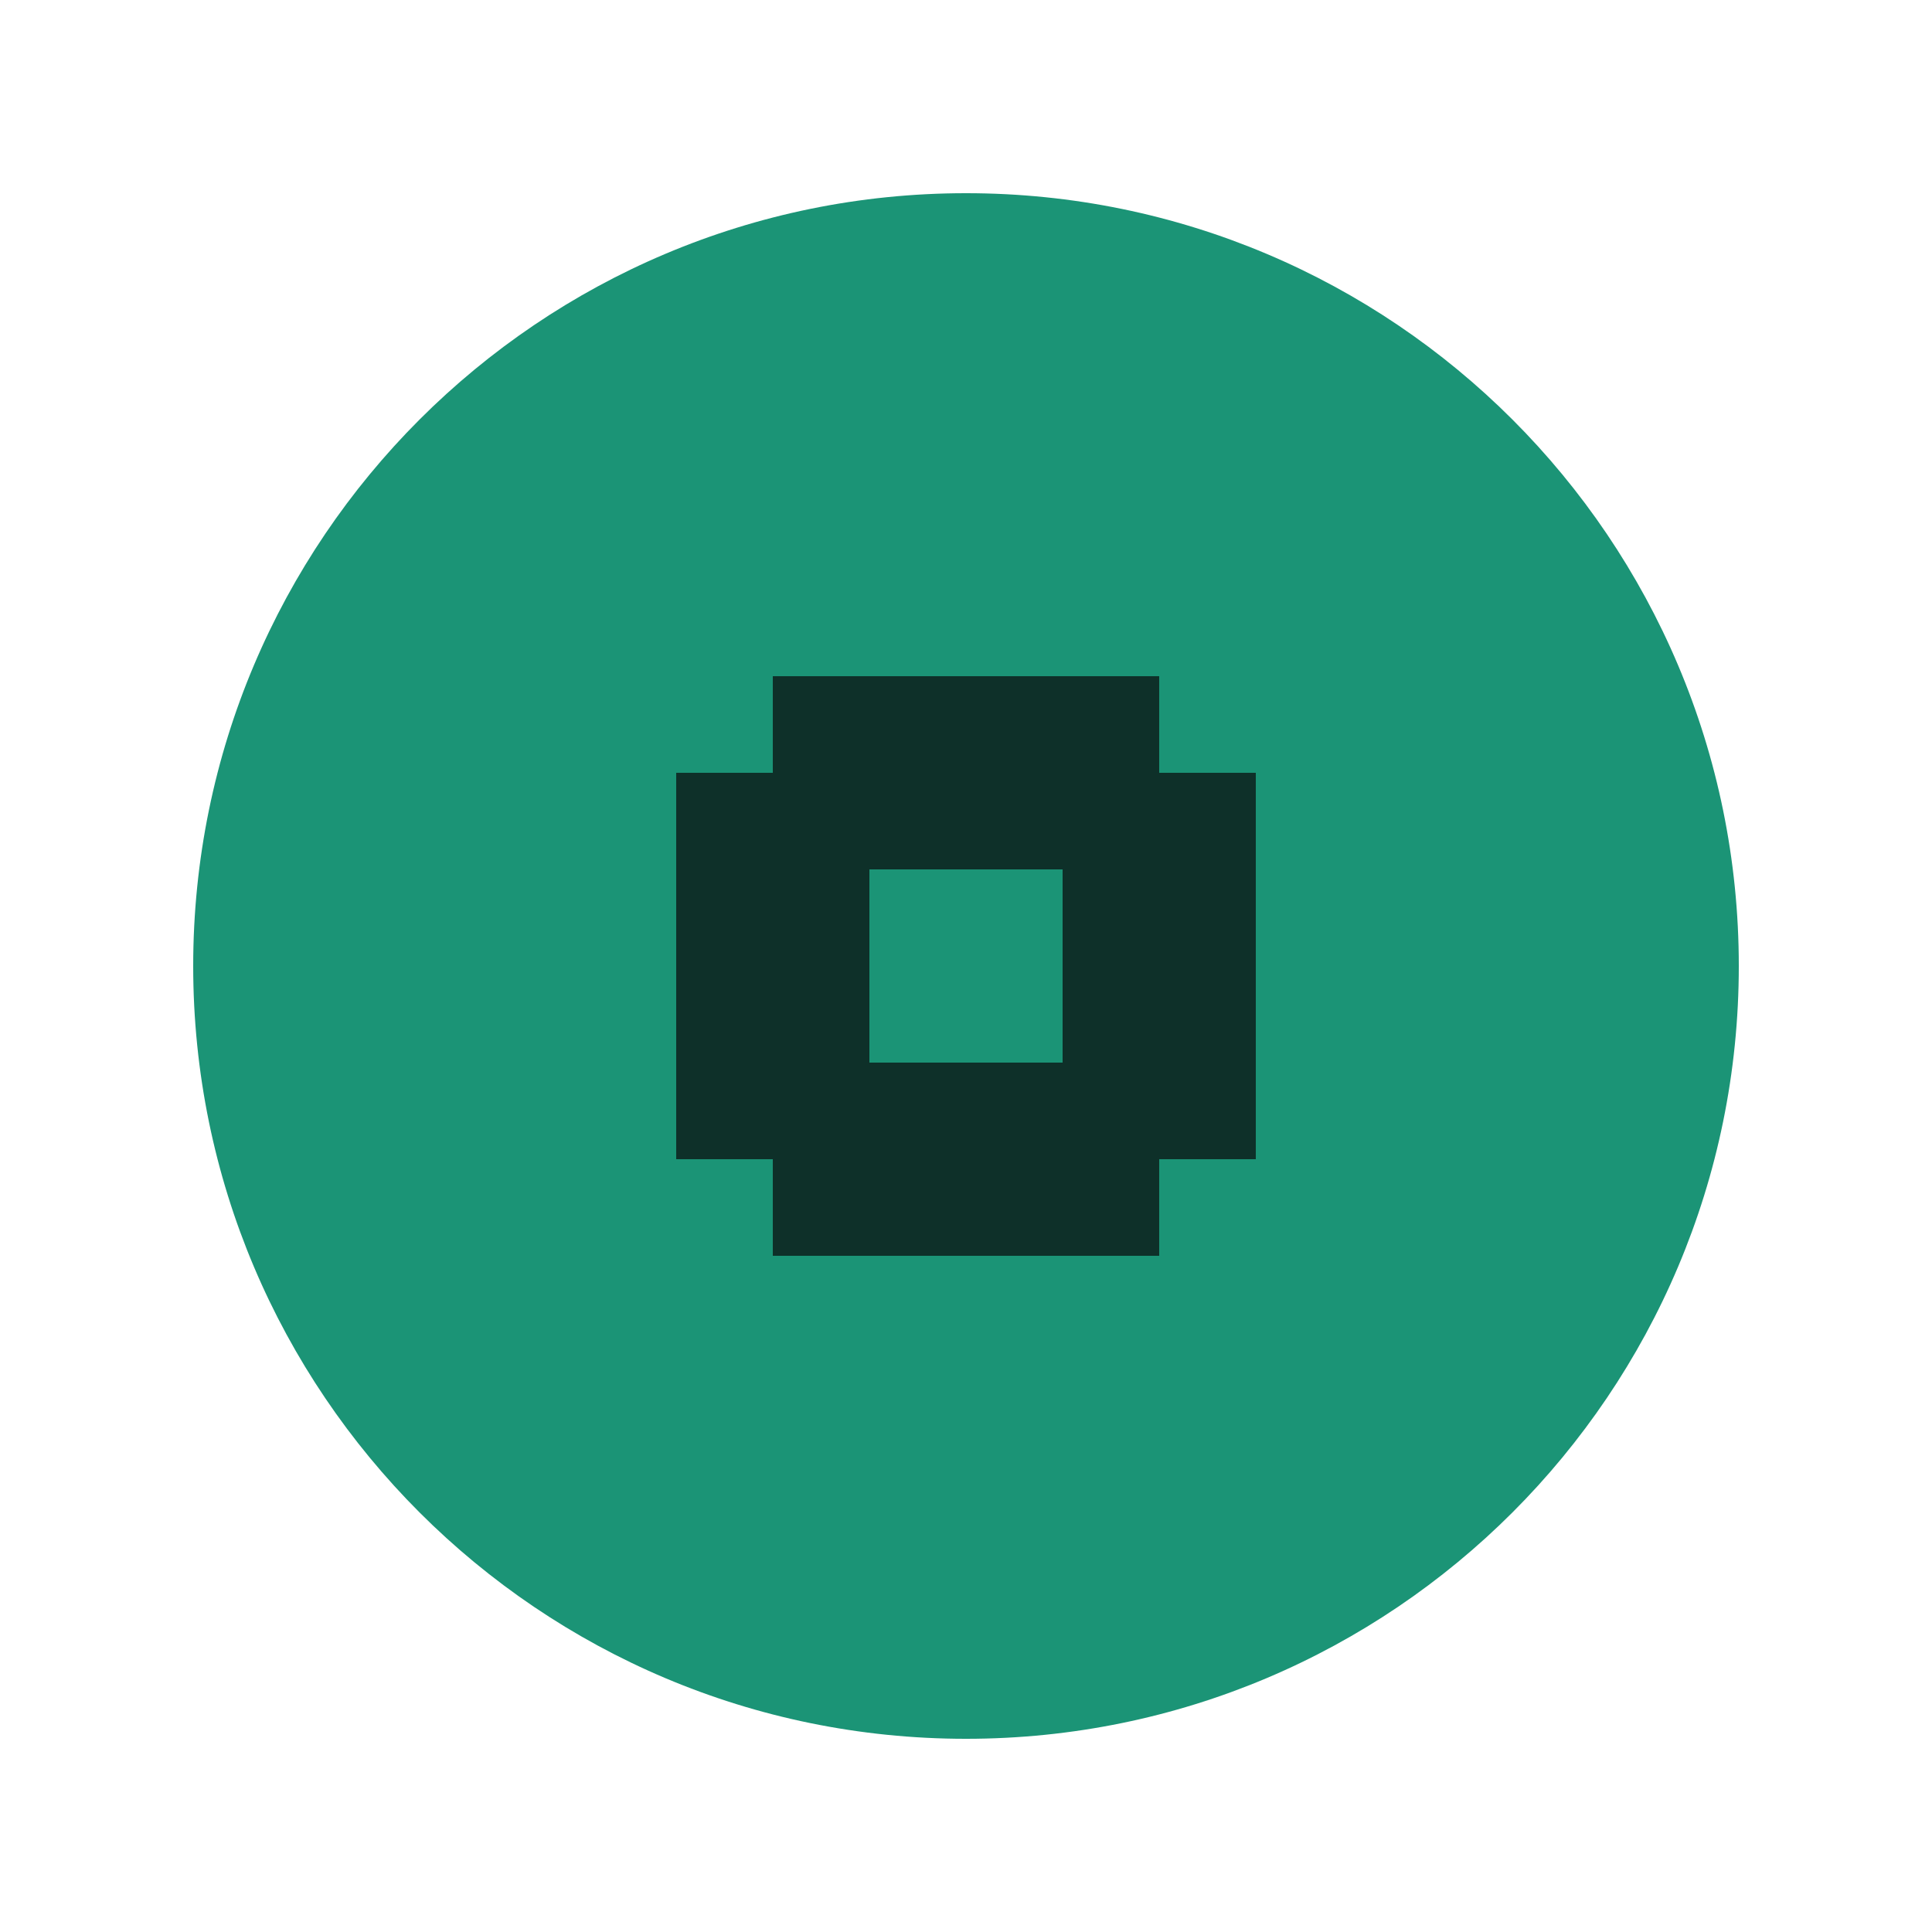
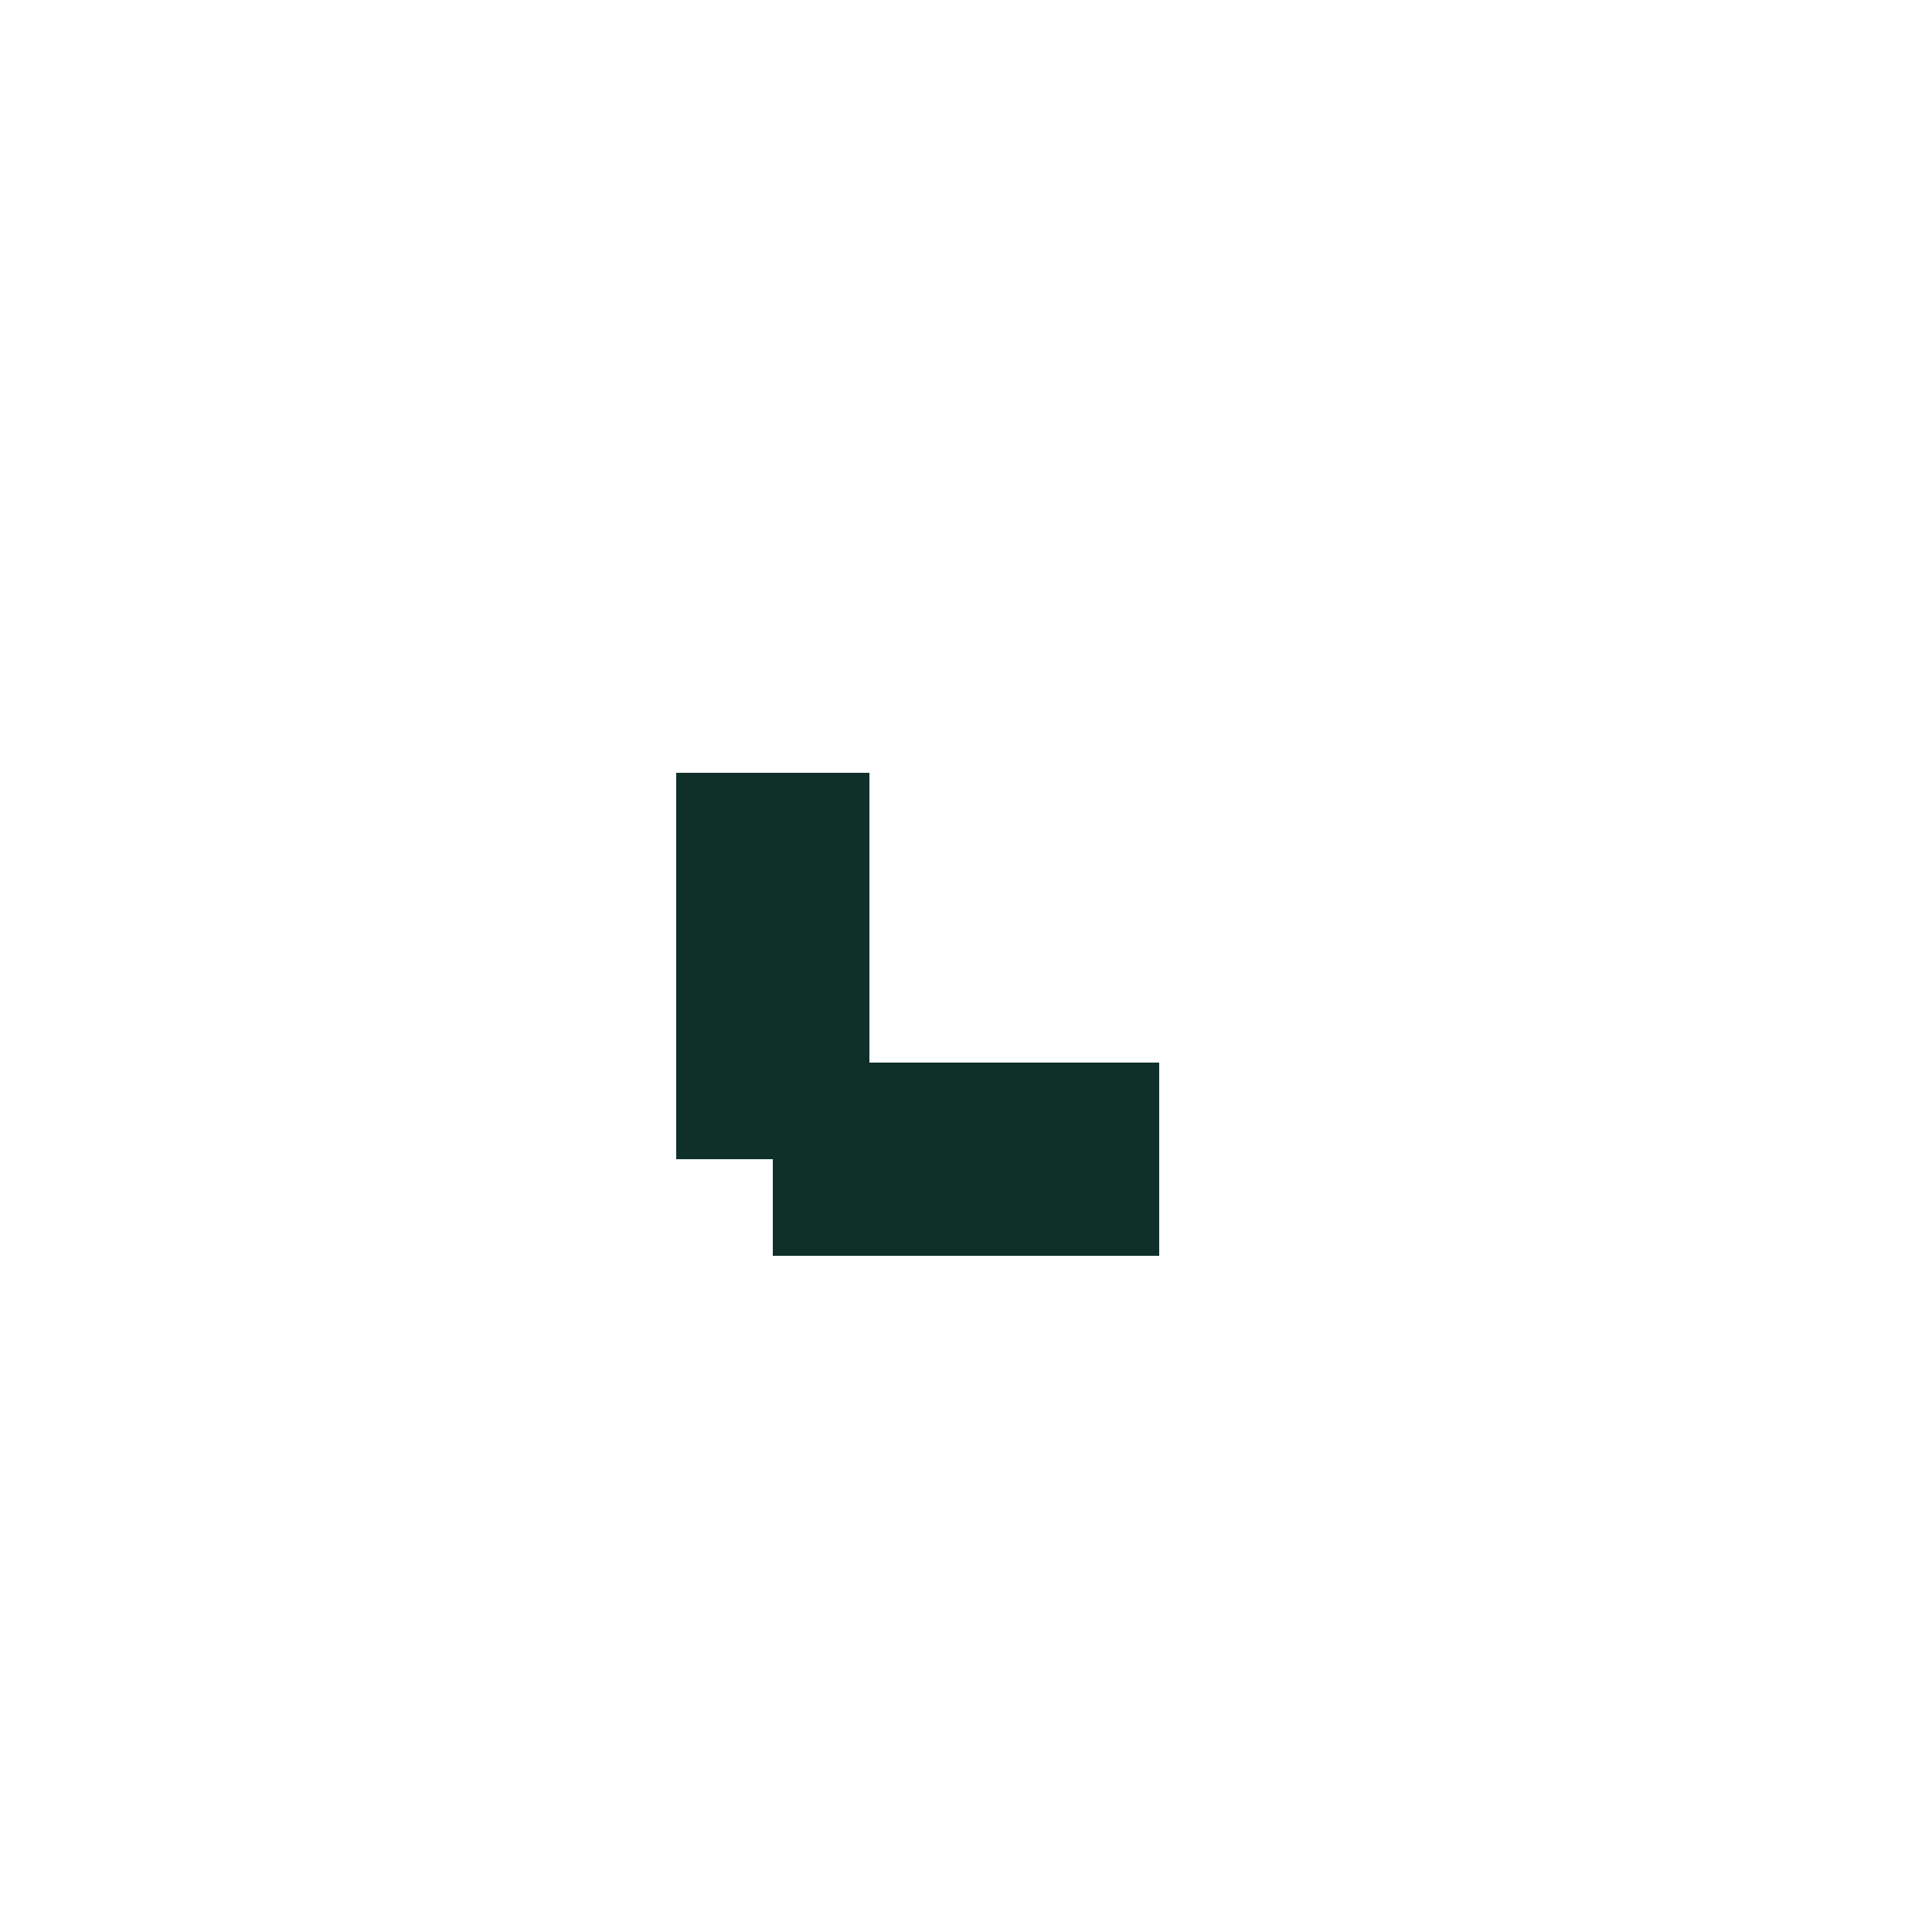
<svg xmlns="http://www.w3.org/2000/svg" viewBox="0 0 100 100" fill="none">
-   <path d="M50 10C27.909 10 10 27.909 10 50C10 72.091 27.909 90 50 90C72.091 90 90 72.091 90 50C90 27.909 72.091 10 50 10Z" fill="#1B9476" />
-   <path d="M40 35L60 35L60 45L40 45L40 35Z" fill="#0E3029" />
  <path d="M40 55L60 55L60 65L40 65L40 55Z" fill="#0E3029" />
  <path d="M35 40L45 40L45 60L35 60L35 40Z" fill="#0E3029" />
-   <path d="M55 40L65 40L65 60L55 60L55 40Z" fill="#0E3029" />
</svg>